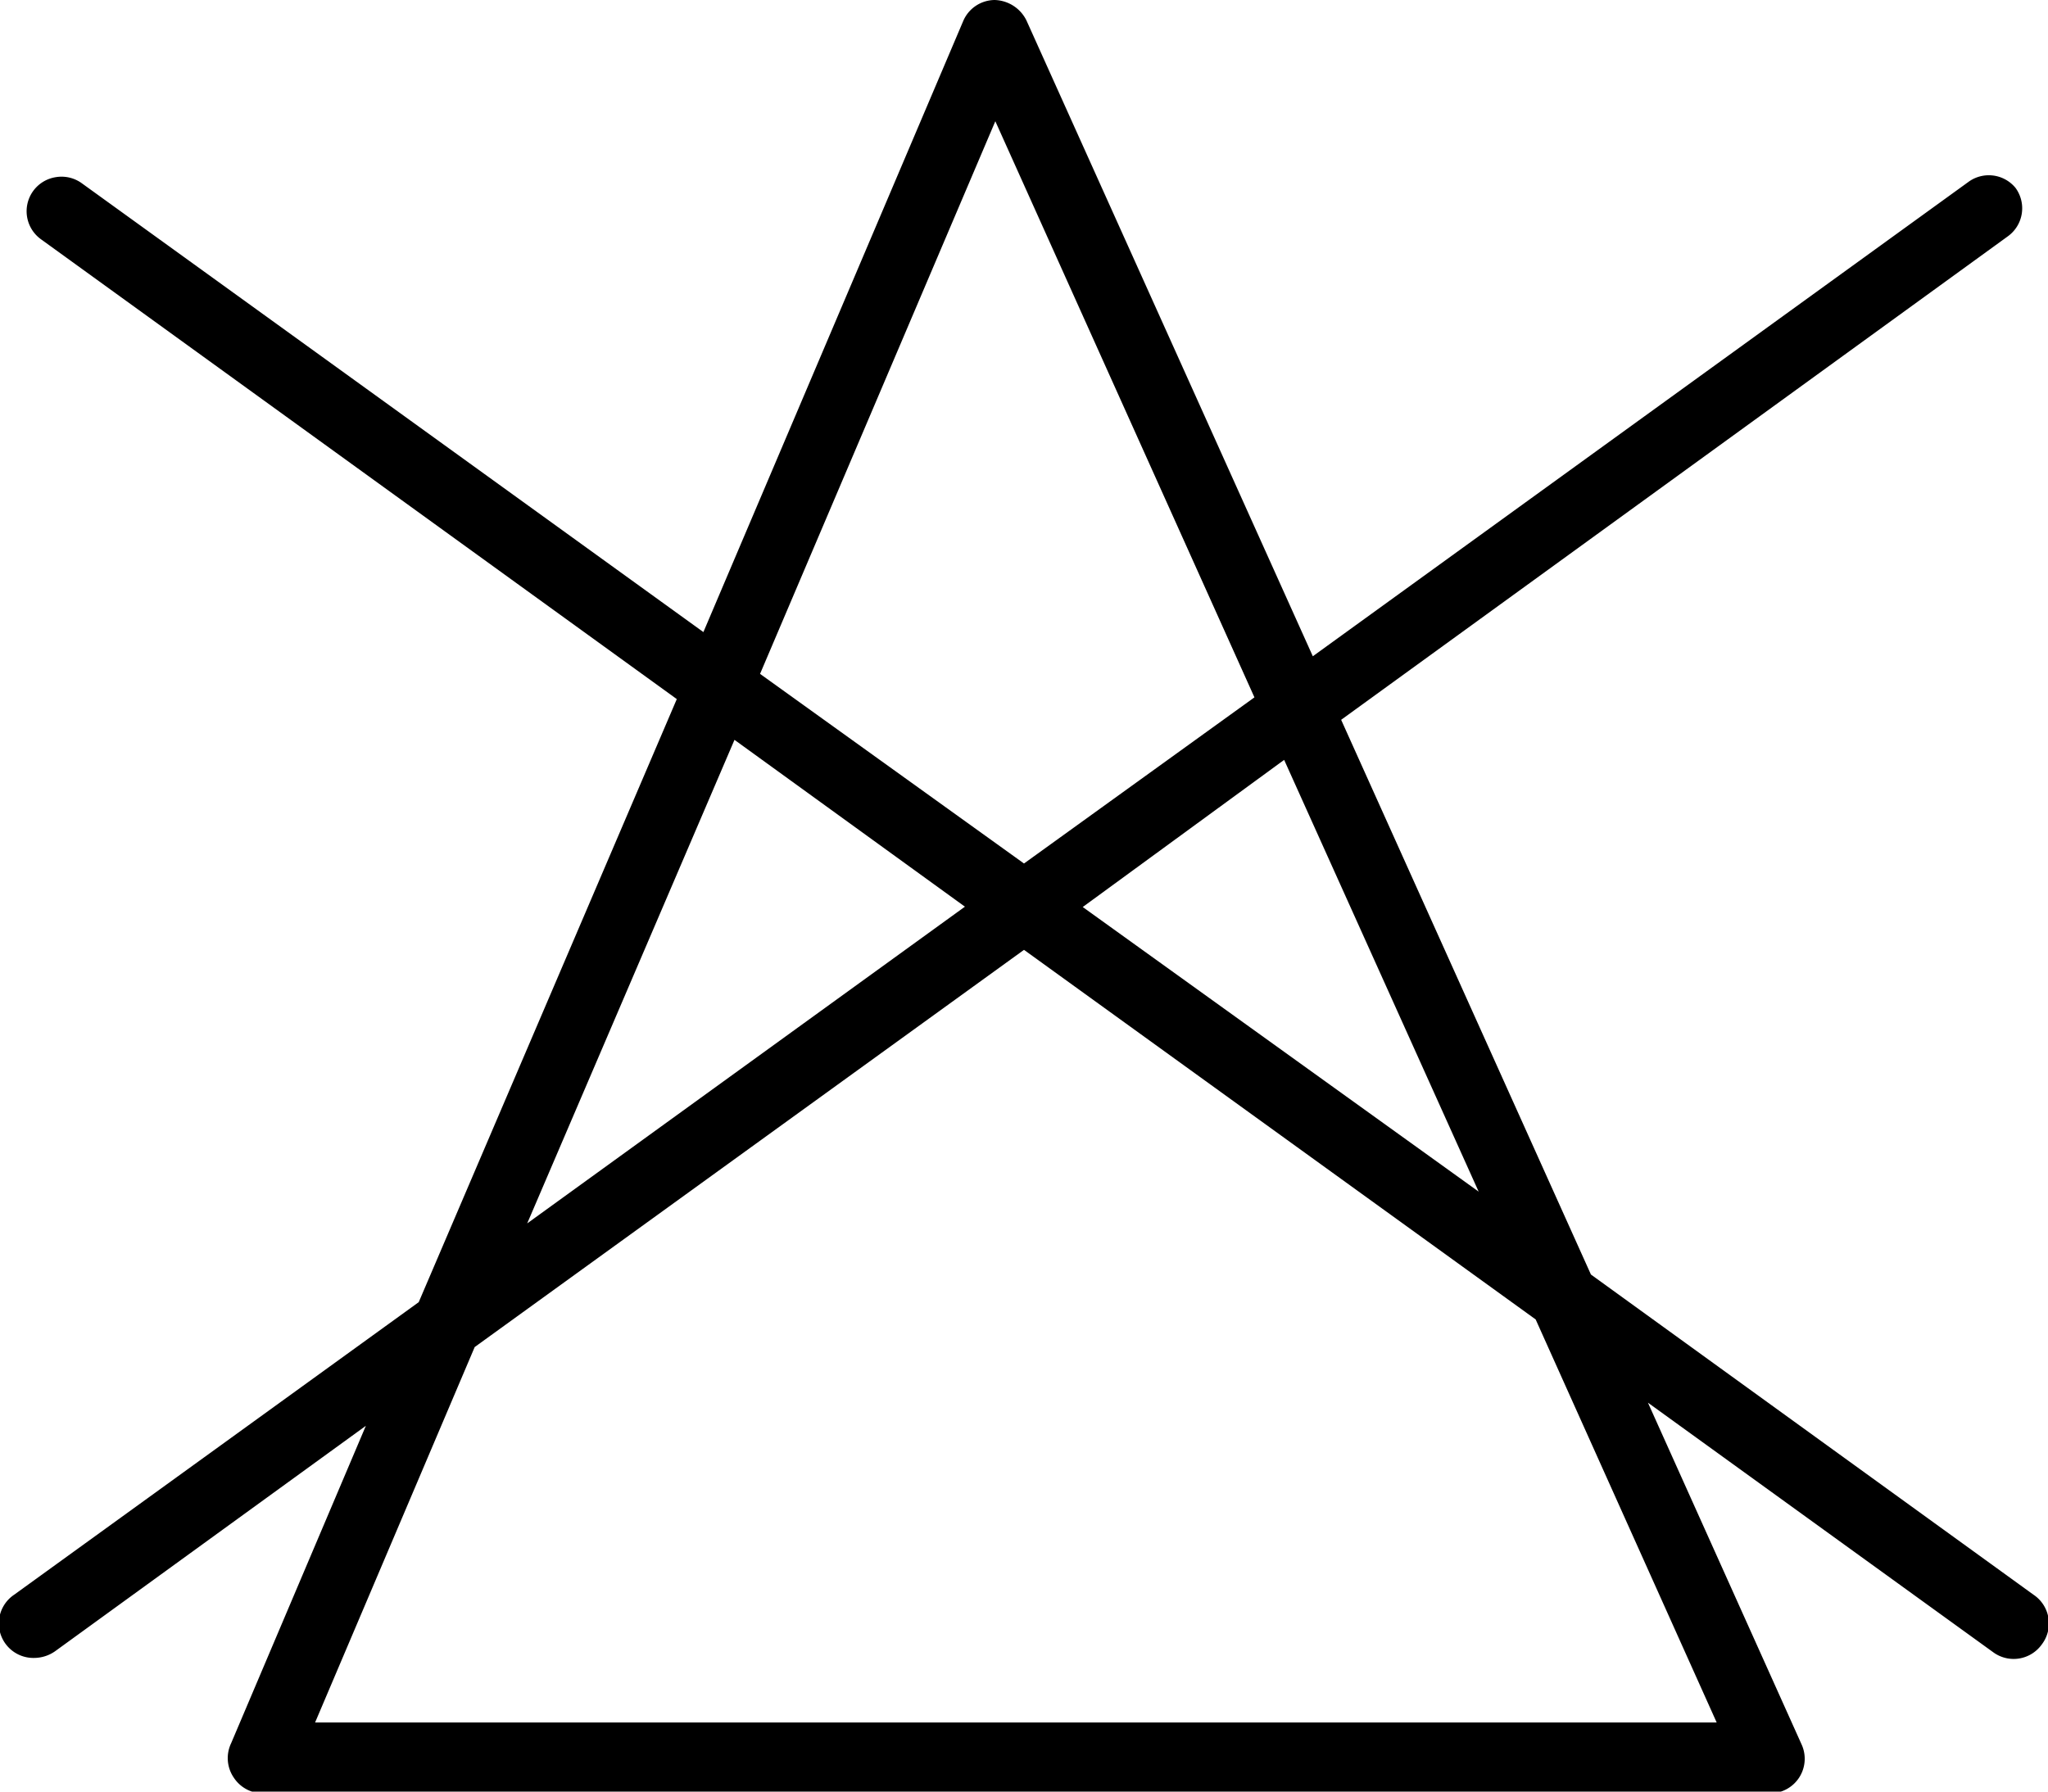
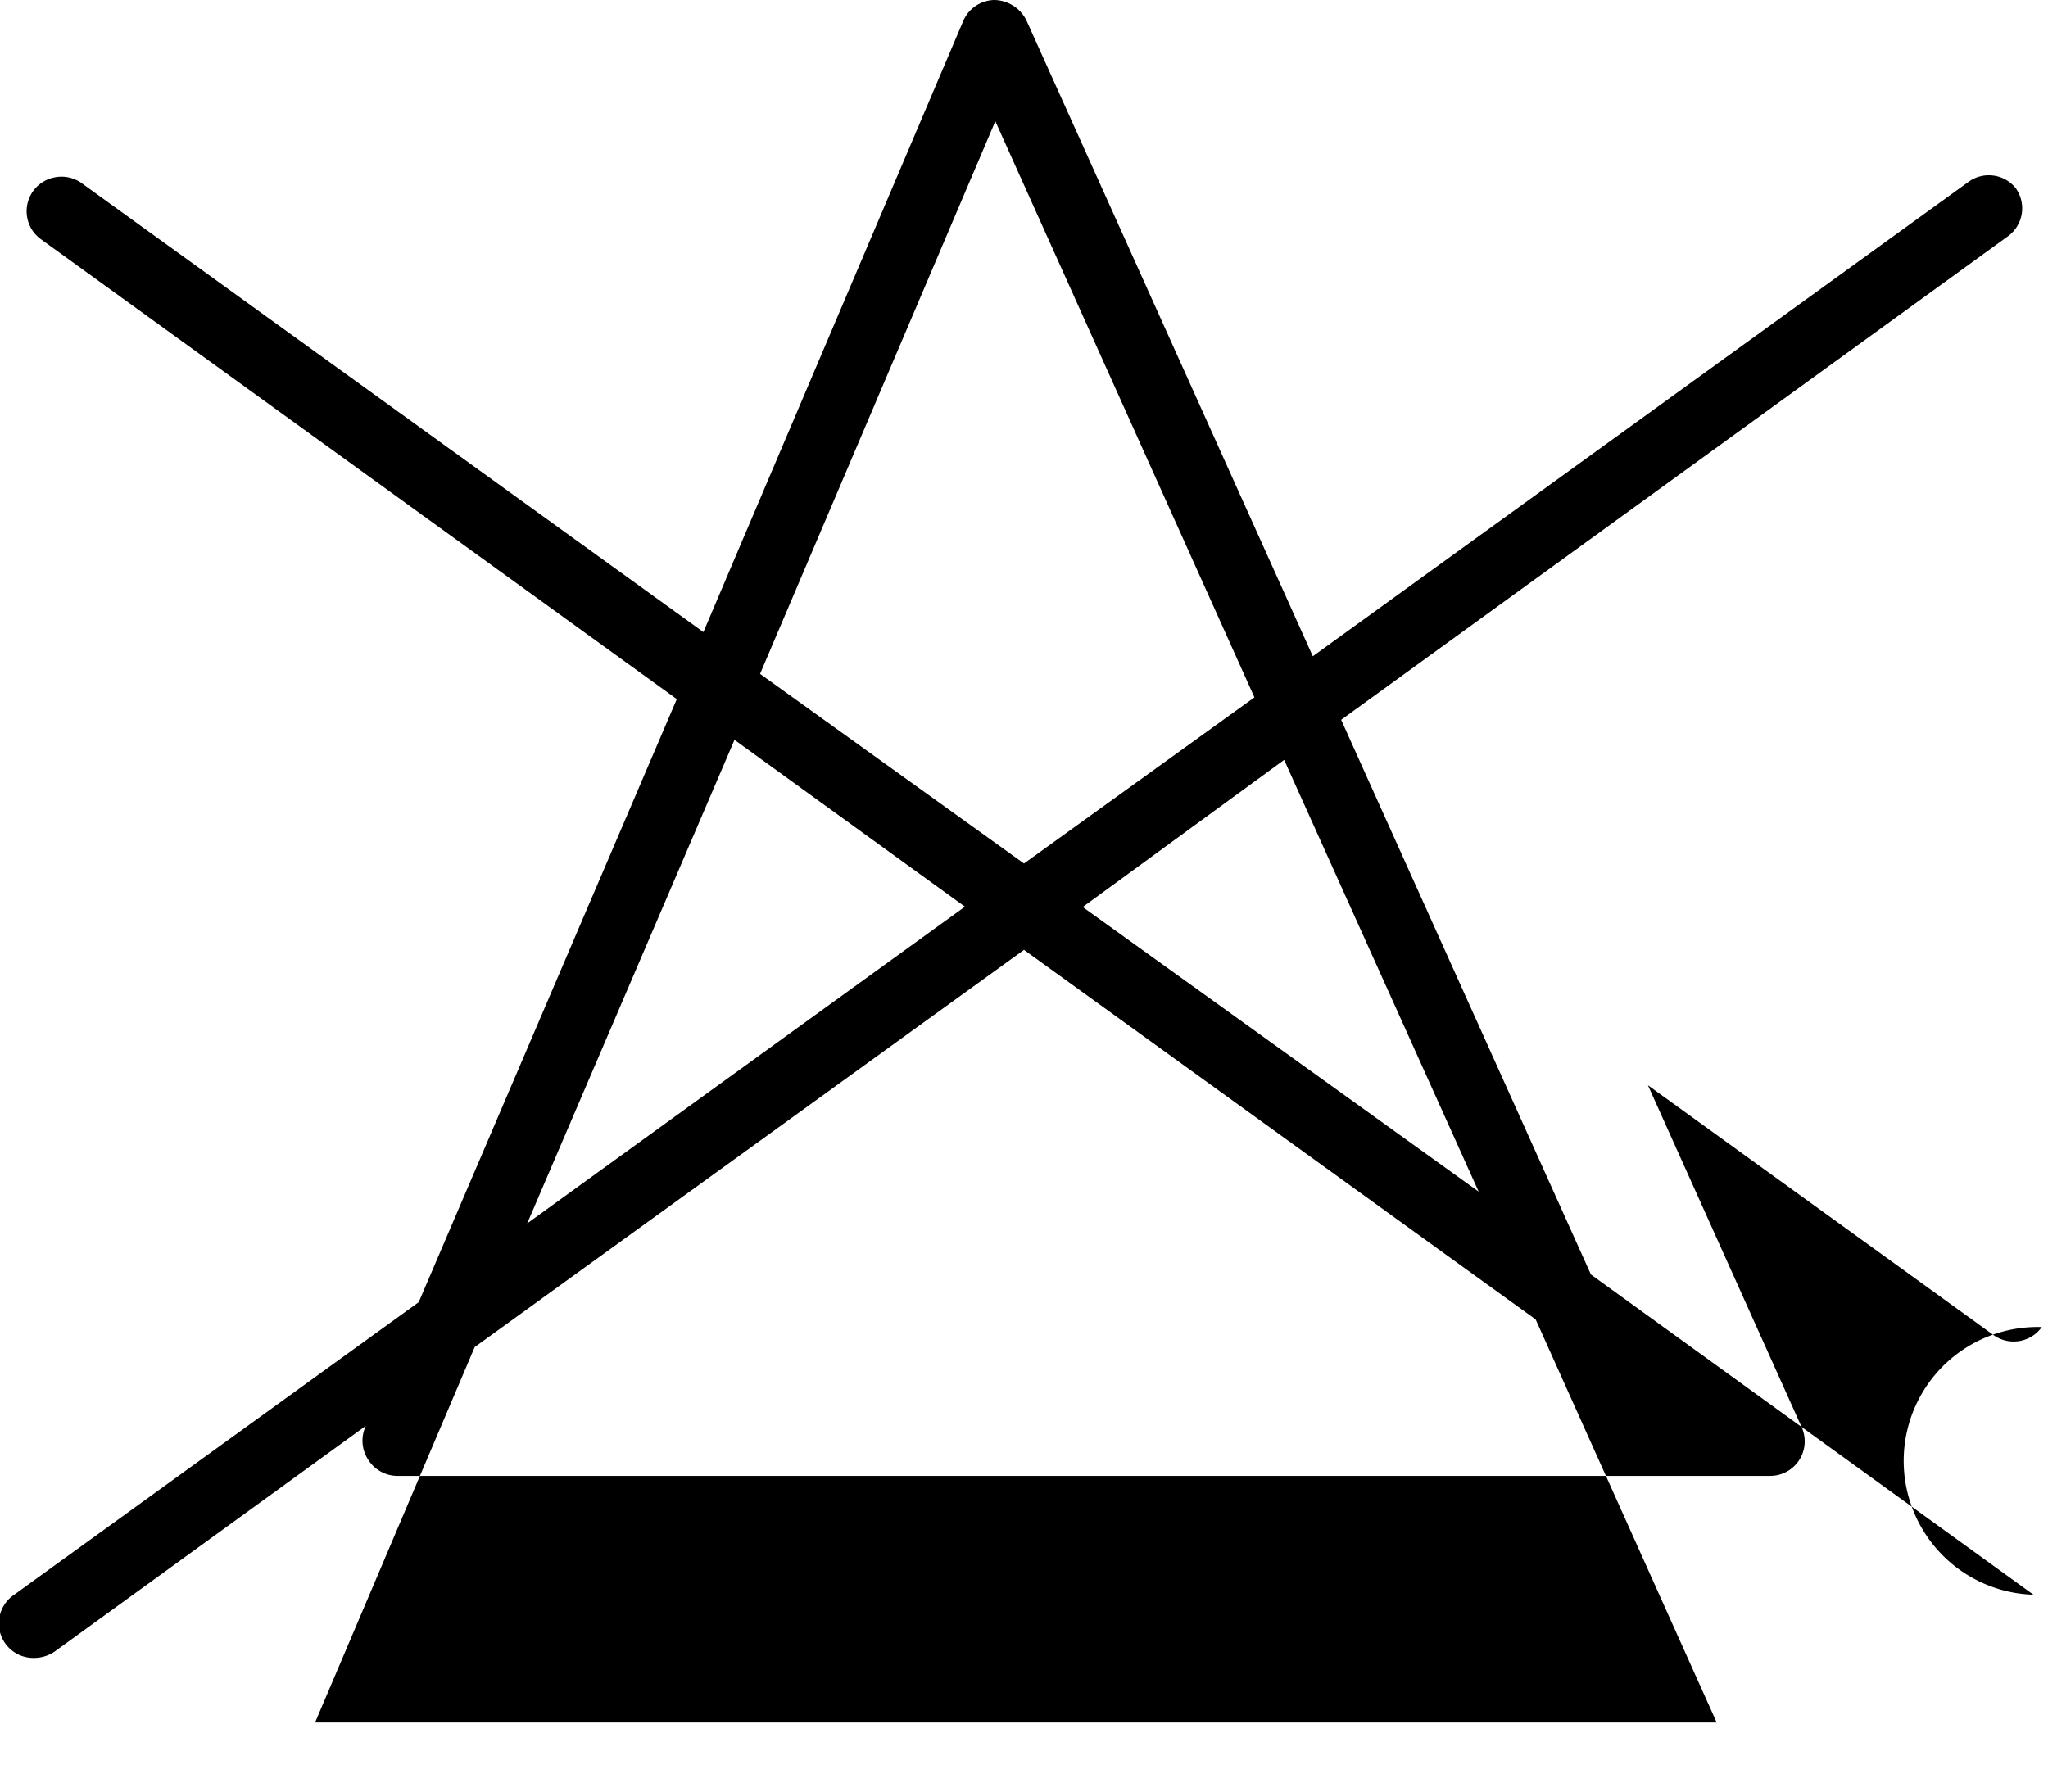
<svg xmlns="http://www.w3.org/2000/svg" viewBox="0 0 59.28 51.87">
  <g id="Layer_2" data-name="Layer 2">
    <g id="Capa_1" data-name="Capa 1">
-       <path d="M58.86,46.17,46.05,36.9,38.82,20.84l19.3-14a1,1,0,0,0,.22-1.4A1,1,0,0,0,57,5.25L38,19,29.71.59A1.06,1.06,0,0,0,28.79,0a1,1,0,0,0-.91.61L20.36,18.3l-18-13a1,1,0,0,0-.75-.17,1,1,0,0,0-.65.4,1,1,0,0,0,.23,1.4l18.4,13.31L12.12,37.7.41,46.17A1,1,0,0,0,1,48a1.06,1.06,0,0,0,.59-.19l9-6.53L6.69,50.47a1,1,0,0,0,.08,1,1,1,0,0,0,.84.45H51.24a1,1,0,0,0,.91-1.41l-4.45-9.9,10,7.23a1,1,0,0,0,1.4-.23A1,1,0,0,0,58.86,46.17ZM27.93,26.25,15.26,35.42l6-14ZM13.74,39l15.9-11.5L44.45,38.2l5.24,11.67H9.12Zm17.6-12.74L37.17,22l5.63,12.5ZM29.64,25,22,19.51l6.81-16,7.5,16.68Z" />
+       <path d="M58.86,46.17,46.05,36.9,38.82,20.84l19.3-14a1,1,0,0,0,.22-1.4A1,1,0,0,0,57,5.25L38,19,29.71.59A1.06,1.06,0,0,0,28.79,0a1,1,0,0,0-.91.61L20.36,18.3l-18-13a1,1,0,0,0-.75-.17,1,1,0,0,0-.65.4,1,1,0,0,0,.23,1.4l18.4,13.31L12.12,37.7.41,46.17A1,1,0,0,0,1,48a1.06,1.06,0,0,0,.59-.19l9-6.53a1,1,0,0,0,.08,1,1,1,0,0,0,.84.45H51.24a1,1,0,0,0,.91-1.41l-4.45-9.9,10,7.23a1,1,0,0,0,1.4-.23A1,1,0,0,0,58.86,46.17ZM27.93,26.25,15.26,35.42l6-14ZM13.74,39l15.9-11.5L44.45,38.2l5.24,11.67H9.12Zm17.6-12.74L37.17,22l5.63,12.5ZM29.64,25,22,19.51l6.81-16,7.5,16.68Z" />
    </g>
  </g>
</svg>